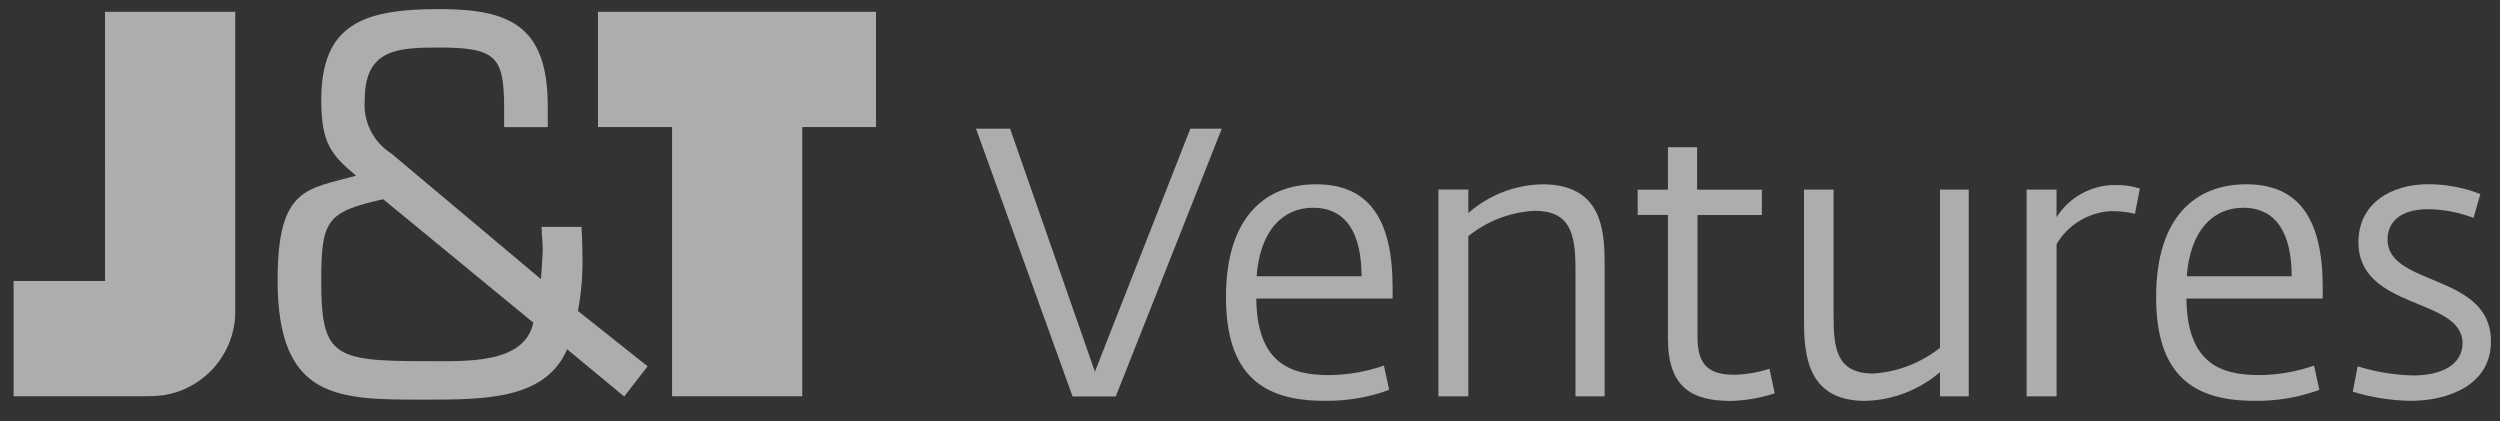
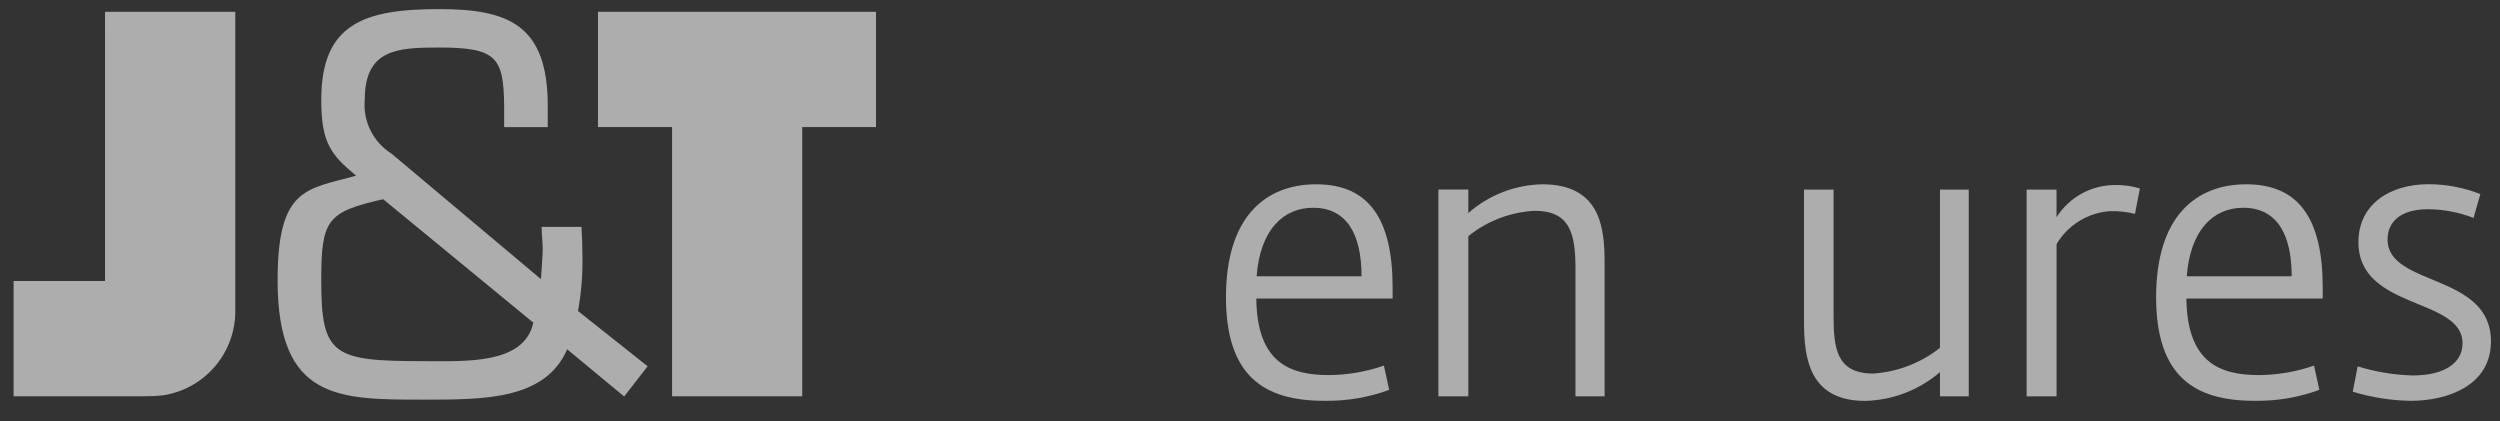
<svg xmlns="http://www.w3.org/2000/svg" width="89" height="15" viewBox="0 0 89 15" fill="none">
  <rect x="0" y="0" width="89" height="15" fill="#333333" stroke="none" />
  <g opacity="0.6" clip-path="url(#clip0_2988_4724)">
    <path d="M21.288 4.523H23.926V14.107H28.56V4.523H31.186V0.421H21.288V4.523ZM3.74 10.004H0.484V14.106H5.16C5.371 14.109 5.582 14.098 5.792 14.075C6.495 13.971 7.139 13.623 7.611 13.092C8.084 12.562 8.354 11.882 8.376 11.171V0.421H3.739L3.74 10.004ZM20.735 9.151C20.735 8.786 20.722 8.438 20.701 8.076H19.282C19.282 8.385 19.336 8.717 19.316 9.029C19.297 9.341 19.282 9.629 19.258 9.937L13.937 5.469C13.617 5.268 13.359 4.983 13.191 4.645C13.023 4.307 12.951 3.929 12.985 3.553C12.985 1.746 14.152 1.692 15.631 1.692C17.676 1.692 17.929 2.036 17.948 3.772V4.525H19.5V3.772C19.5 0.891 18.113 0.324 15.632 0.324C12.949 0.324 11.437 0.852 11.437 3.553C11.437 5.086 11.779 5.507 12.677 6.254C10.927 6.744 9.883 6.655 9.883 9.975C9.883 14.244 12.054 14.227 15.084 14.227C17.273 14.227 19.41 14.227 20.192 12.435L22.22 14.115L23.056 13.04L20.576 11.072C20.692 10.438 20.746 9.796 20.736 9.152M15.083 12.857C11.857 12.857 11.436 12.658 11.436 9.992C11.436 7.823 11.636 7.546 13.641 7.092L18.986 11.486C18.662 12.987 16.559 12.857 15.083 12.857Z" fill="white" />
-     <path d="M34.746 4.581H35.959L38.979 13.233L42.377 4.581H43.495L39.721 14.114H38.184L34.746 4.581Z" fill="white" />
    <path d="M43.645 10.578C43.645 7.706 45.061 6.561 46.854 6.561C48.727 6.561 49.577 7.787 49.577 10.24V10.629H44.724C44.75 12.908 45.91 13.353 47.312 13.353C47.978 13.348 48.639 13.234 49.267 13.015L49.455 13.879C48.714 14.151 47.928 14.283 47.138 14.268C44.993 14.27 43.645 13.381 43.645 10.578ZM48.471 9.836C48.471 8.339 47.946 7.396 46.746 7.396C45.681 7.396 44.858 8.191 44.736 9.836H48.471Z" fill="white" />
    <path d="M51.207 6.748H52.272V7.585C53 6.944 53.931 6.581 54.901 6.561C56.99 6.561 57.124 8.124 57.124 9.363V14.109H56.087V9.566C56.087 8.299 55.884 7.504 54.631 7.504C53.769 7.55 52.944 7.866 52.272 8.407V14.109H51.207V6.748Z" fill="white" />
-     <path d="M59.379 12.062V7.652H58.301V6.752H59.379V5.24H60.417V6.752H62.722V7.654H60.432V12.021C60.432 13.059 60.903 13.341 61.752 13.341C62.174 13.33 62.592 13.258 62.992 13.127L63.181 14.002C62.675 14.168 62.148 14.259 61.617 14.273C60.242 14.274 59.379 13.8 59.379 12.062Z" fill="white" />
    <path d="M64.223 11.442V6.749H65.275V11.223C65.275 12.382 65.368 13.298 66.69 13.298C67.555 13.24 68.383 12.921 69.063 12.383V6.749H70.087V14.109H69.063V13.248C68.318 13.887 67.375 14.249 66.394 14.271C64.373 14.271 64.223 12.681 64.223 11.442Z" fill="white" />
    <path d="M72.148 6.749H73.213V7.733C73.437 7.379 73.748 7.087 74.116 6.887C74.484 6.686 74.898 6.583 75.317 6.587C75.609 6.584 75.9 6.625 76.18 6.709L76.005 7.612C75.718 7.542 75.423 7.51 75.128 7.517C74.737 7.541 74.359 7.661 74.025 7.866C73.691 8.07 73.413 8.354 73.214 8.691V14.11H72.148V6.749Z" fill="white" />
    <path d="M76.758 10.578C76.758 7.706 78.173 6.561 79.966 6.561C81.839 6.561 82.689 7.787 82.689 10.24V10.629H77.836C77.863 12.908 79.023 13.353 80.425 13.353C81.091 13.348 81.751 13.234 82.38 13.015L82.569 13.879C81.827 14.151 81.04 14.283 80.25 14.268C78.107 14.27 76.758 13.381 76.758 10.578ZM81.584 9.836C81.584 8.339 81.058 7.396 79.859 7.396C78.793 7.396 77.972 8.191 77.849 9.836H81.584Z" fill="white" />
    <path d="M83.758 13.945L83.933 13.042C84.571 13.24 85.233 13.349 85.9 13.366C86.979 13.366 87.666 12.948 87.666 12.22C87.666 10.575 83.96 11.046 83.96 8.621C83.96 7.272 85.079 6.558 86.454 6.558C87.086 6.559 87.713 6.677 88.301 6.909L88.058 7.758C87.542 7.558 86.994 7.453 86.441 7.448C85.429 7.448 84.997 7.92 84.997 8.526C84.997 10.212 88.678 9.713 88.678 12.152C88.678 13.729 87.128 14.269 85.819 14.269C85.12 14.258 84.426 14.149 83.758 13.945Z" fill="white" />
  </g>
  <defs>
    <clipPath id="clip0_2988_4724">
      <rect width="88.843" height="14.595" fill="white" transform="translate(0.156)" />
    </clipPath>
  </defs>
</svg>